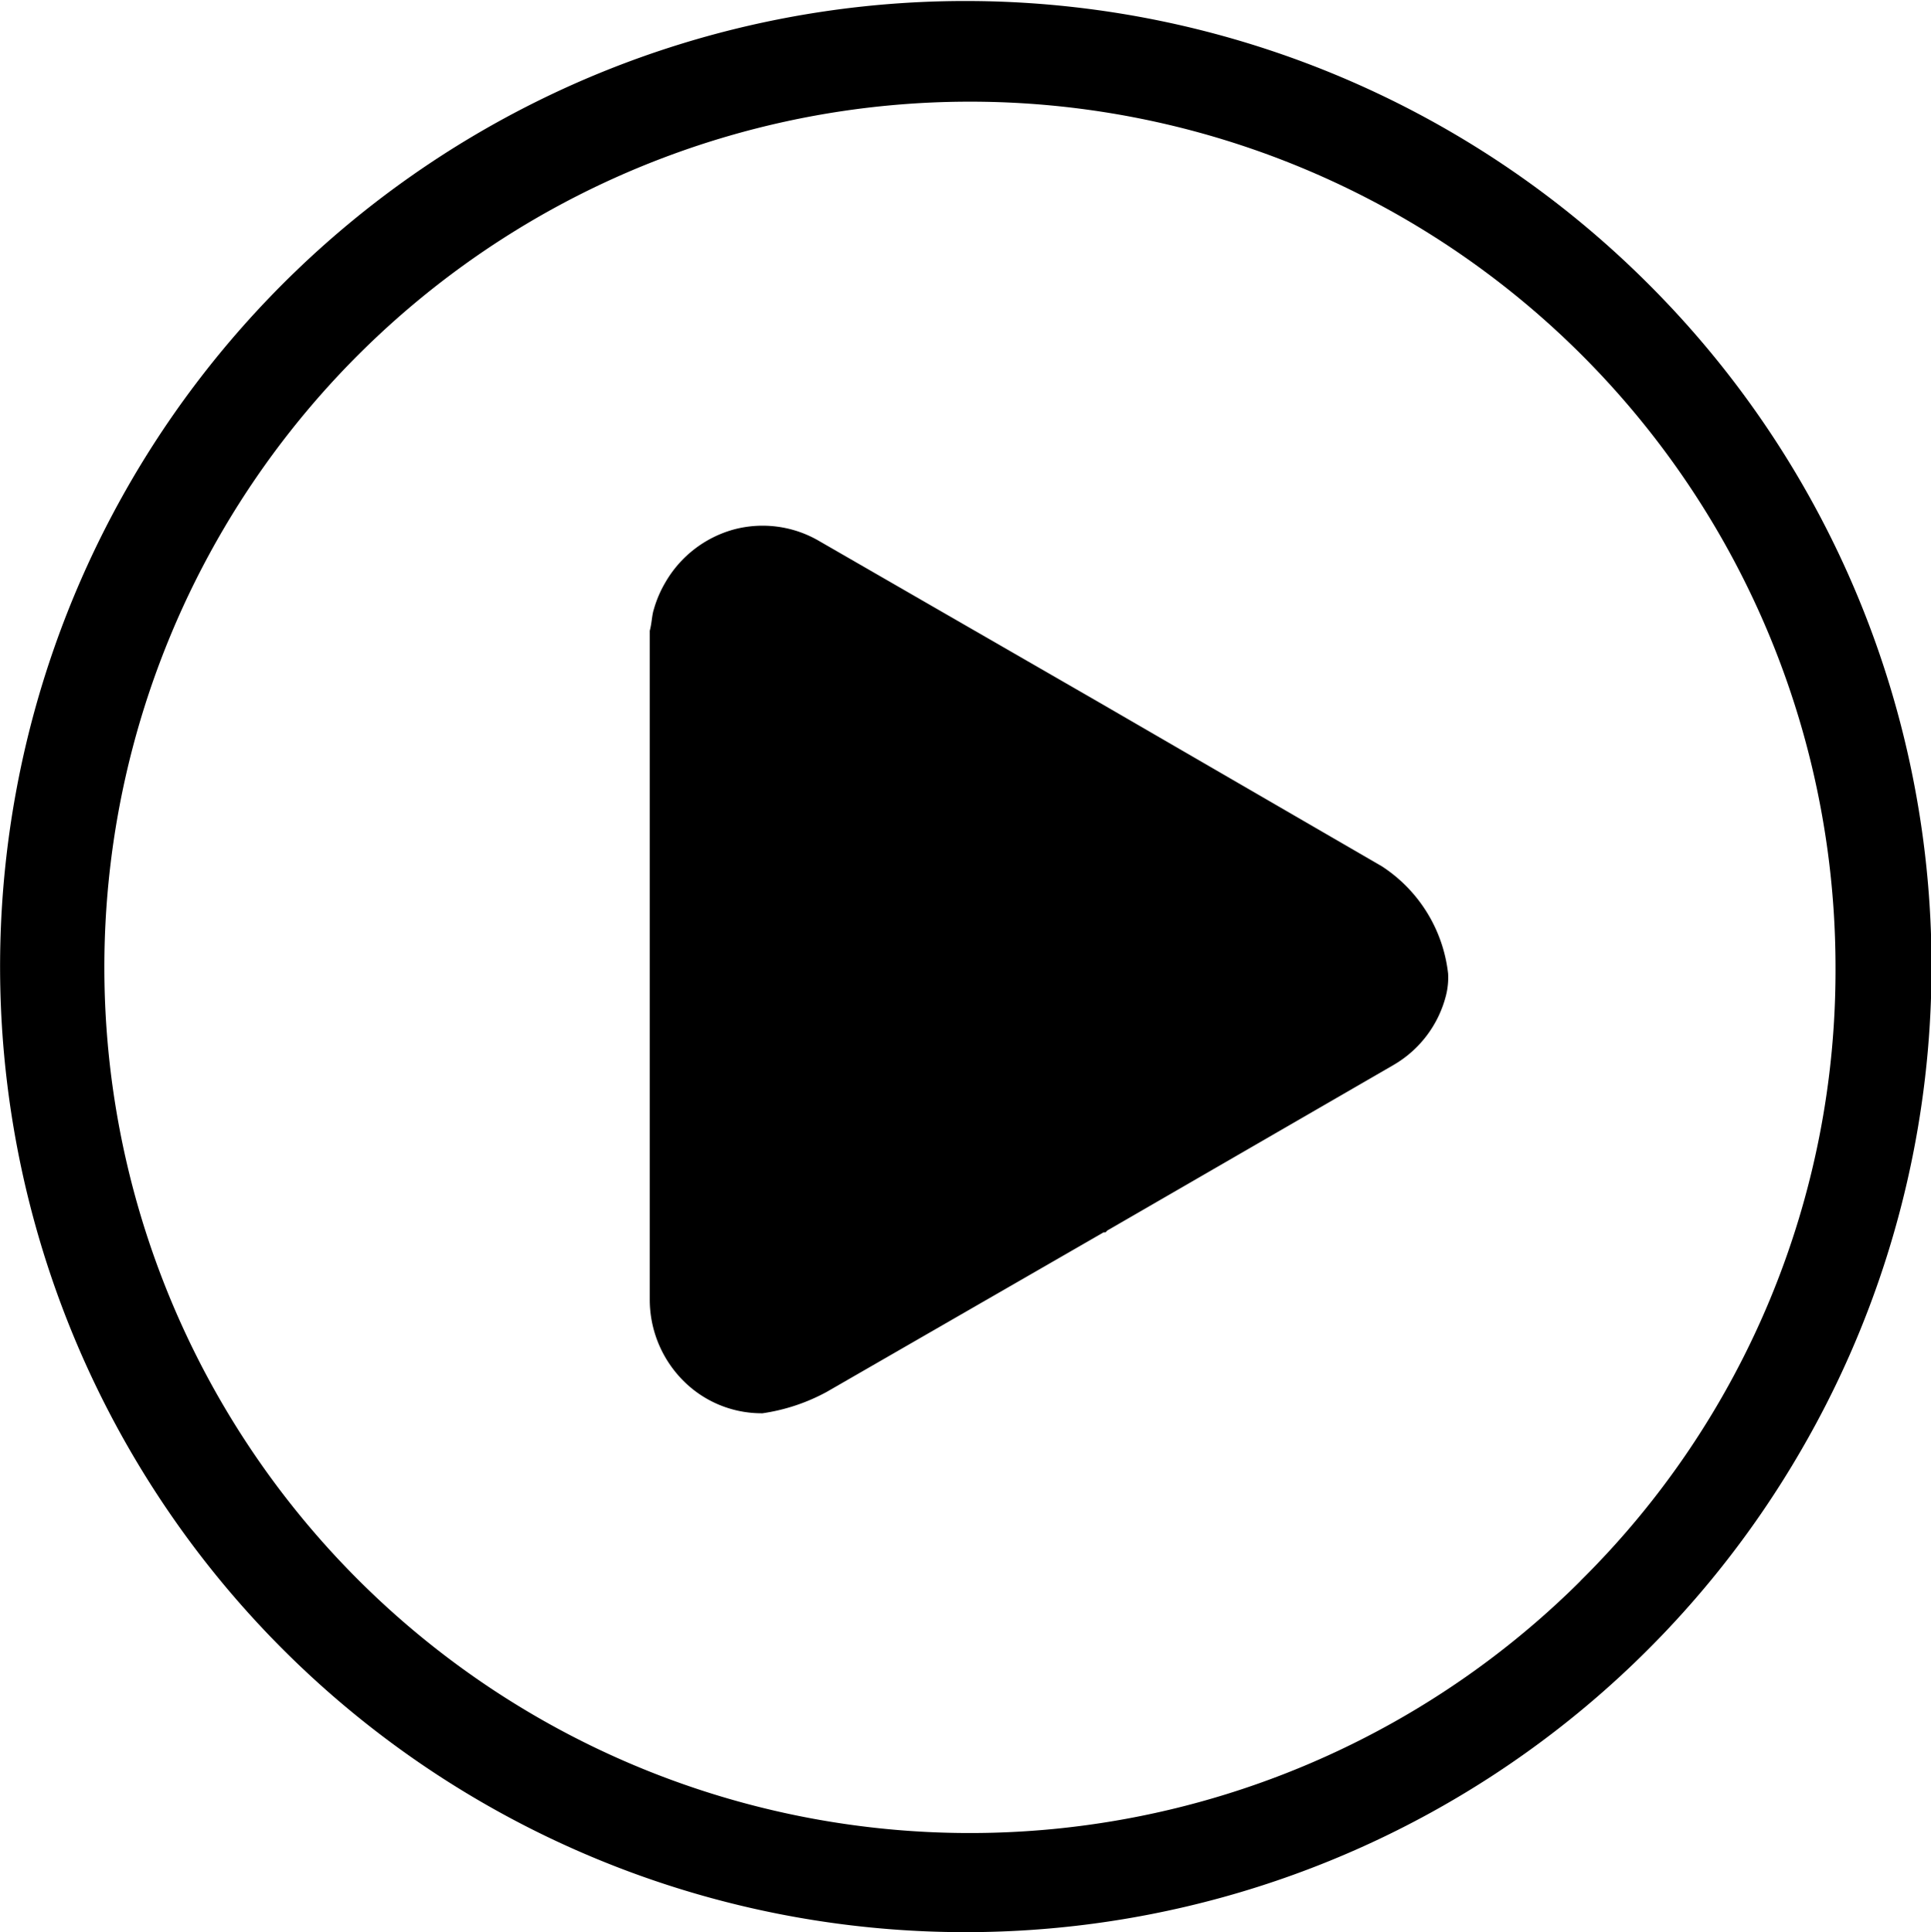
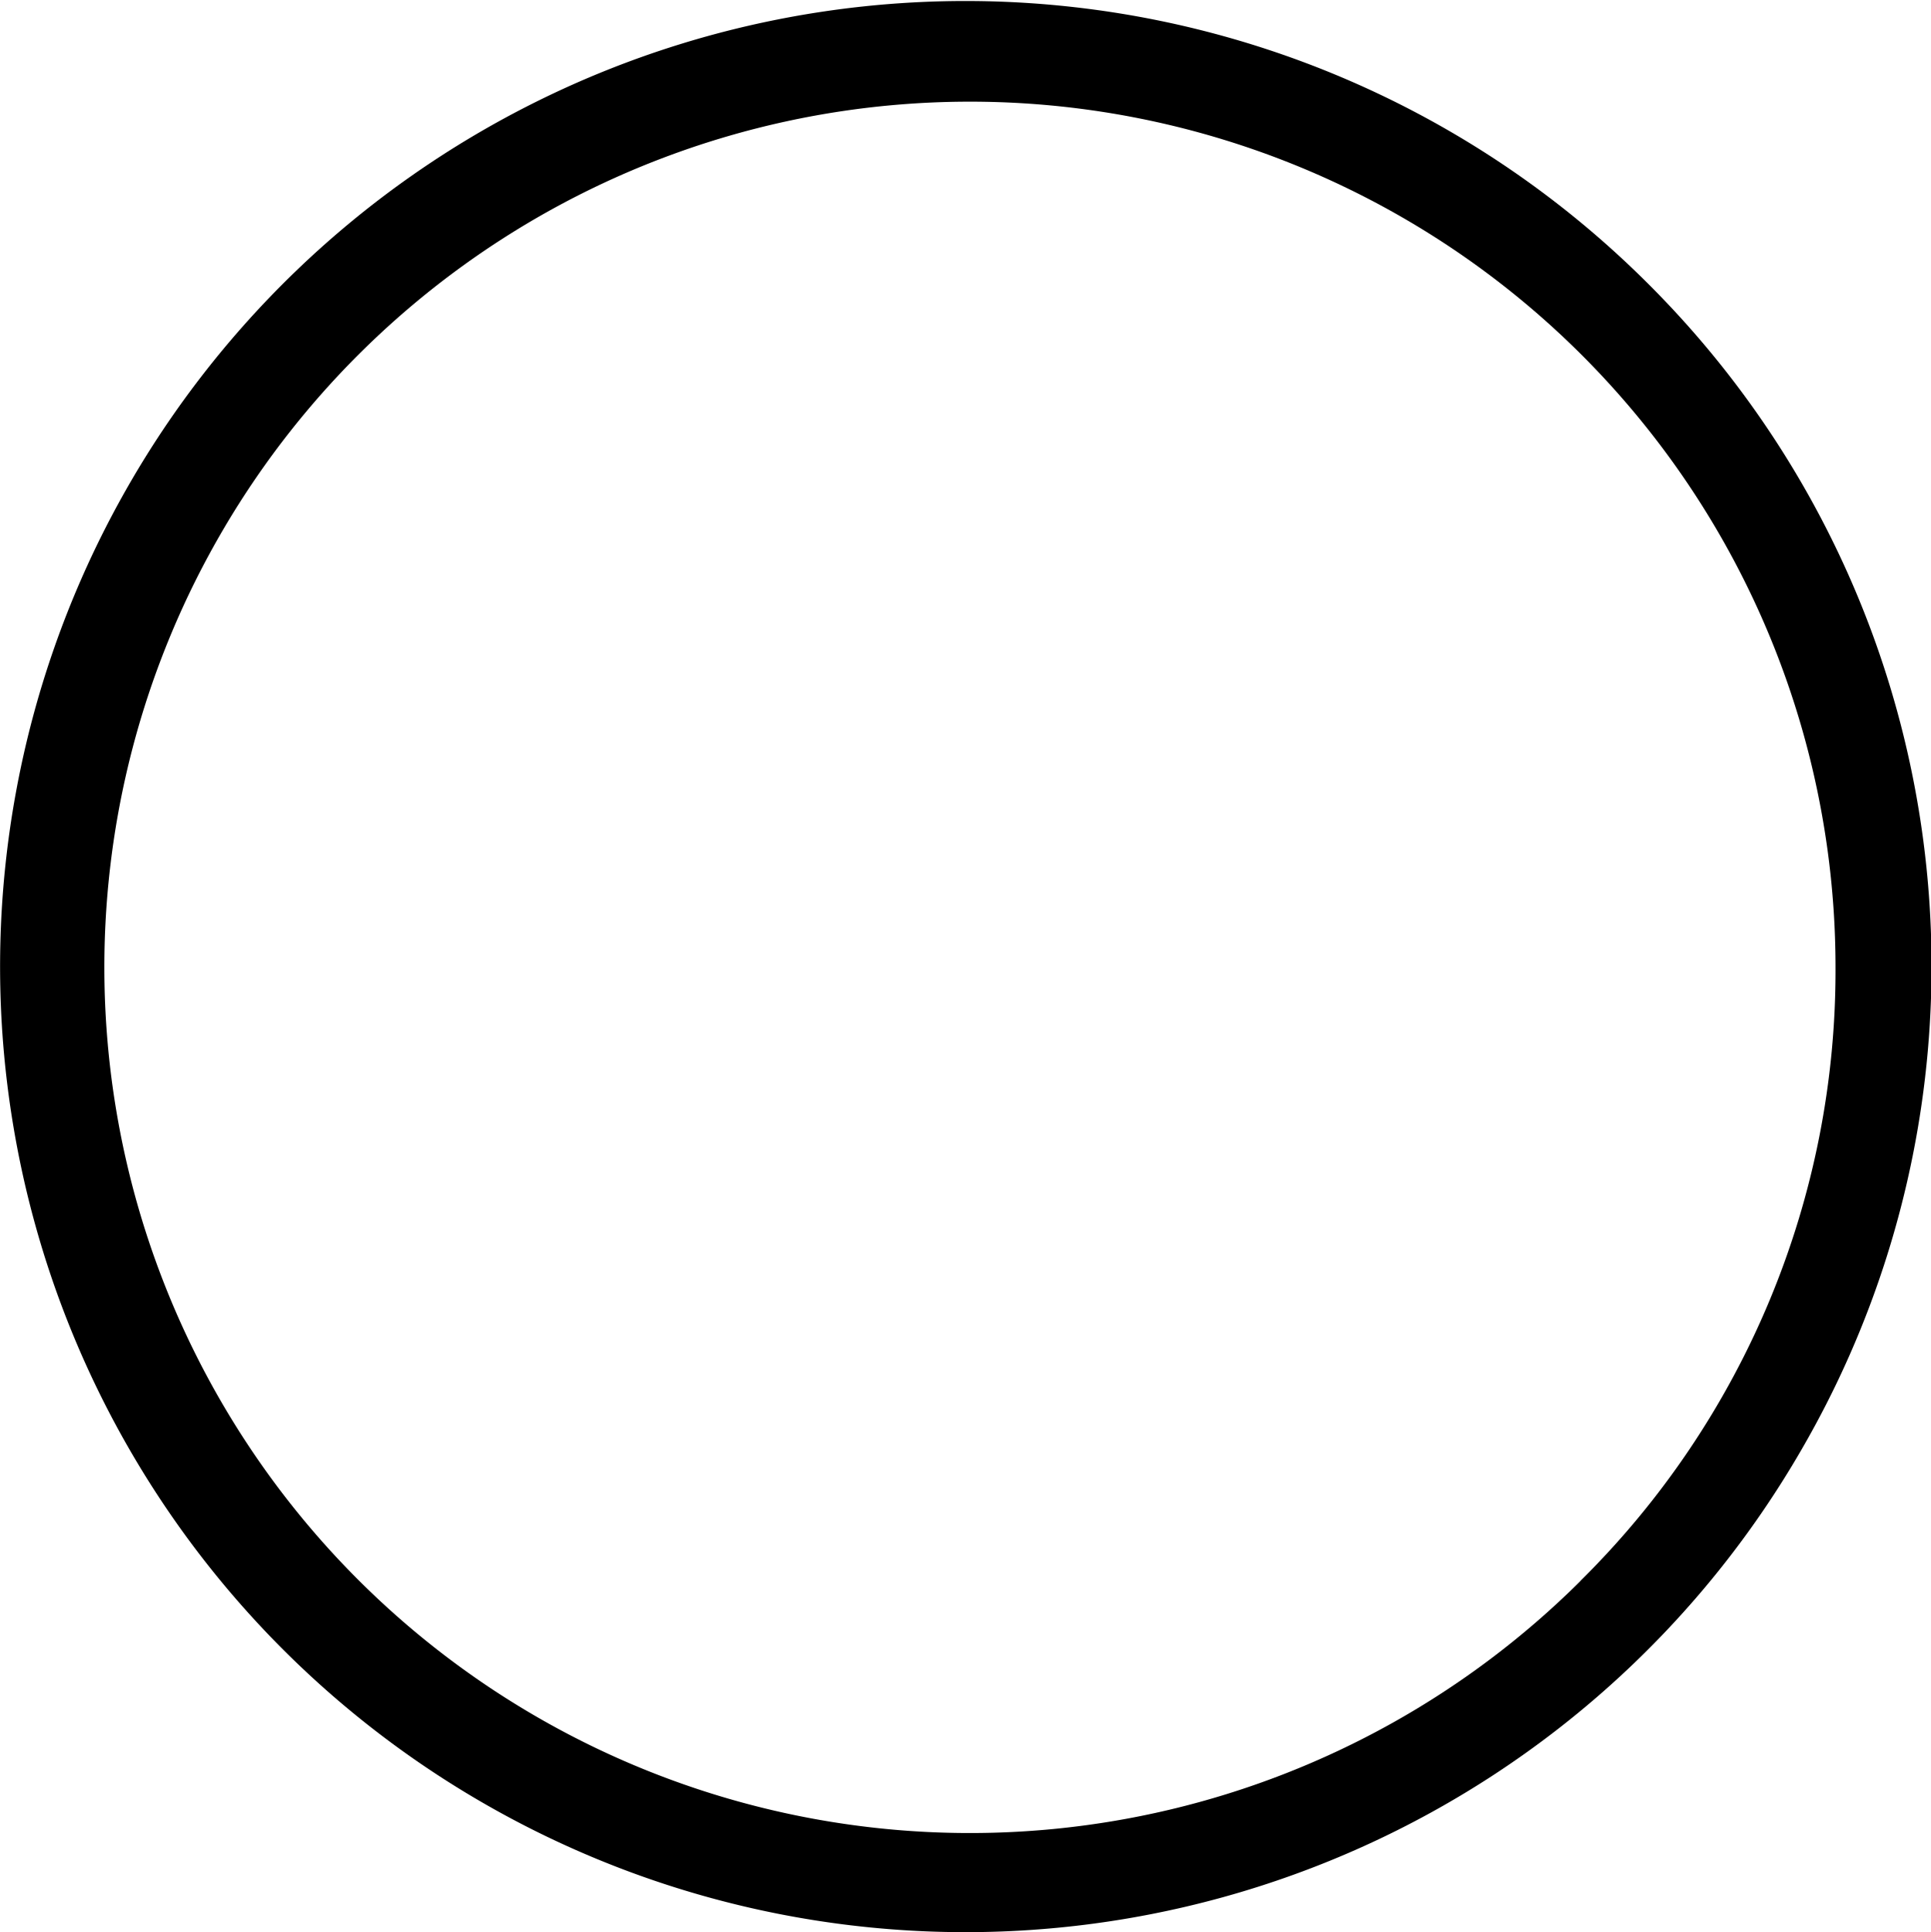
<svg xmlns="http://www.w3.org/2000/svg" width="23.725" height="23.738" viewBox="0 0 23.725 23.738">
  <g id="play" transform="translate(0 0.002)">
    <g id="Grupo_1024" data-name="Grupo 1024" transform="translate(0 -0.002)">
-       <path id="Caminho_1256" data-name="Caminho 1256" d="M142.786,112.186l-3.466-2.009-3.444-1.985a1.375,1.375,0,0,0-1.055-.144,1.4,1.4,0,0,0-.837.646,1.413,1.413,0,0,0-.144.335c-.024.072-.024.167-.05.263v8.227a1.412,1.412,0,0,0,.406.98,1.356,1.356,0,0,0,.98.406,2.356,2.356,0,0,0,.789-.263l3.4-1.959h.024l.024-.024,3.516-2.033a1.378,1.378,0,0,0,.646-.861.9.9,0,0,0,.024-.263A1.813,1.813,0,0,0,142.786,112.186Z" transform="translate(-125.807 -101.543)" />
      <path id="Caminho_1257" data-name="Caminho 1257" d="M20.457,3.491a11.862,11.862,0,1,0,1.878,14.314A11.836,11.836,0,0,0,20.457,3.491Zm-.837,15.928a10.635,10.635,0,1,1,3.132-7.534A10.534,10.534,0,0,1,19.619,19.418Z" transform="translate(-0.2 0.002)" />
    </g>
  </g>
</svg>